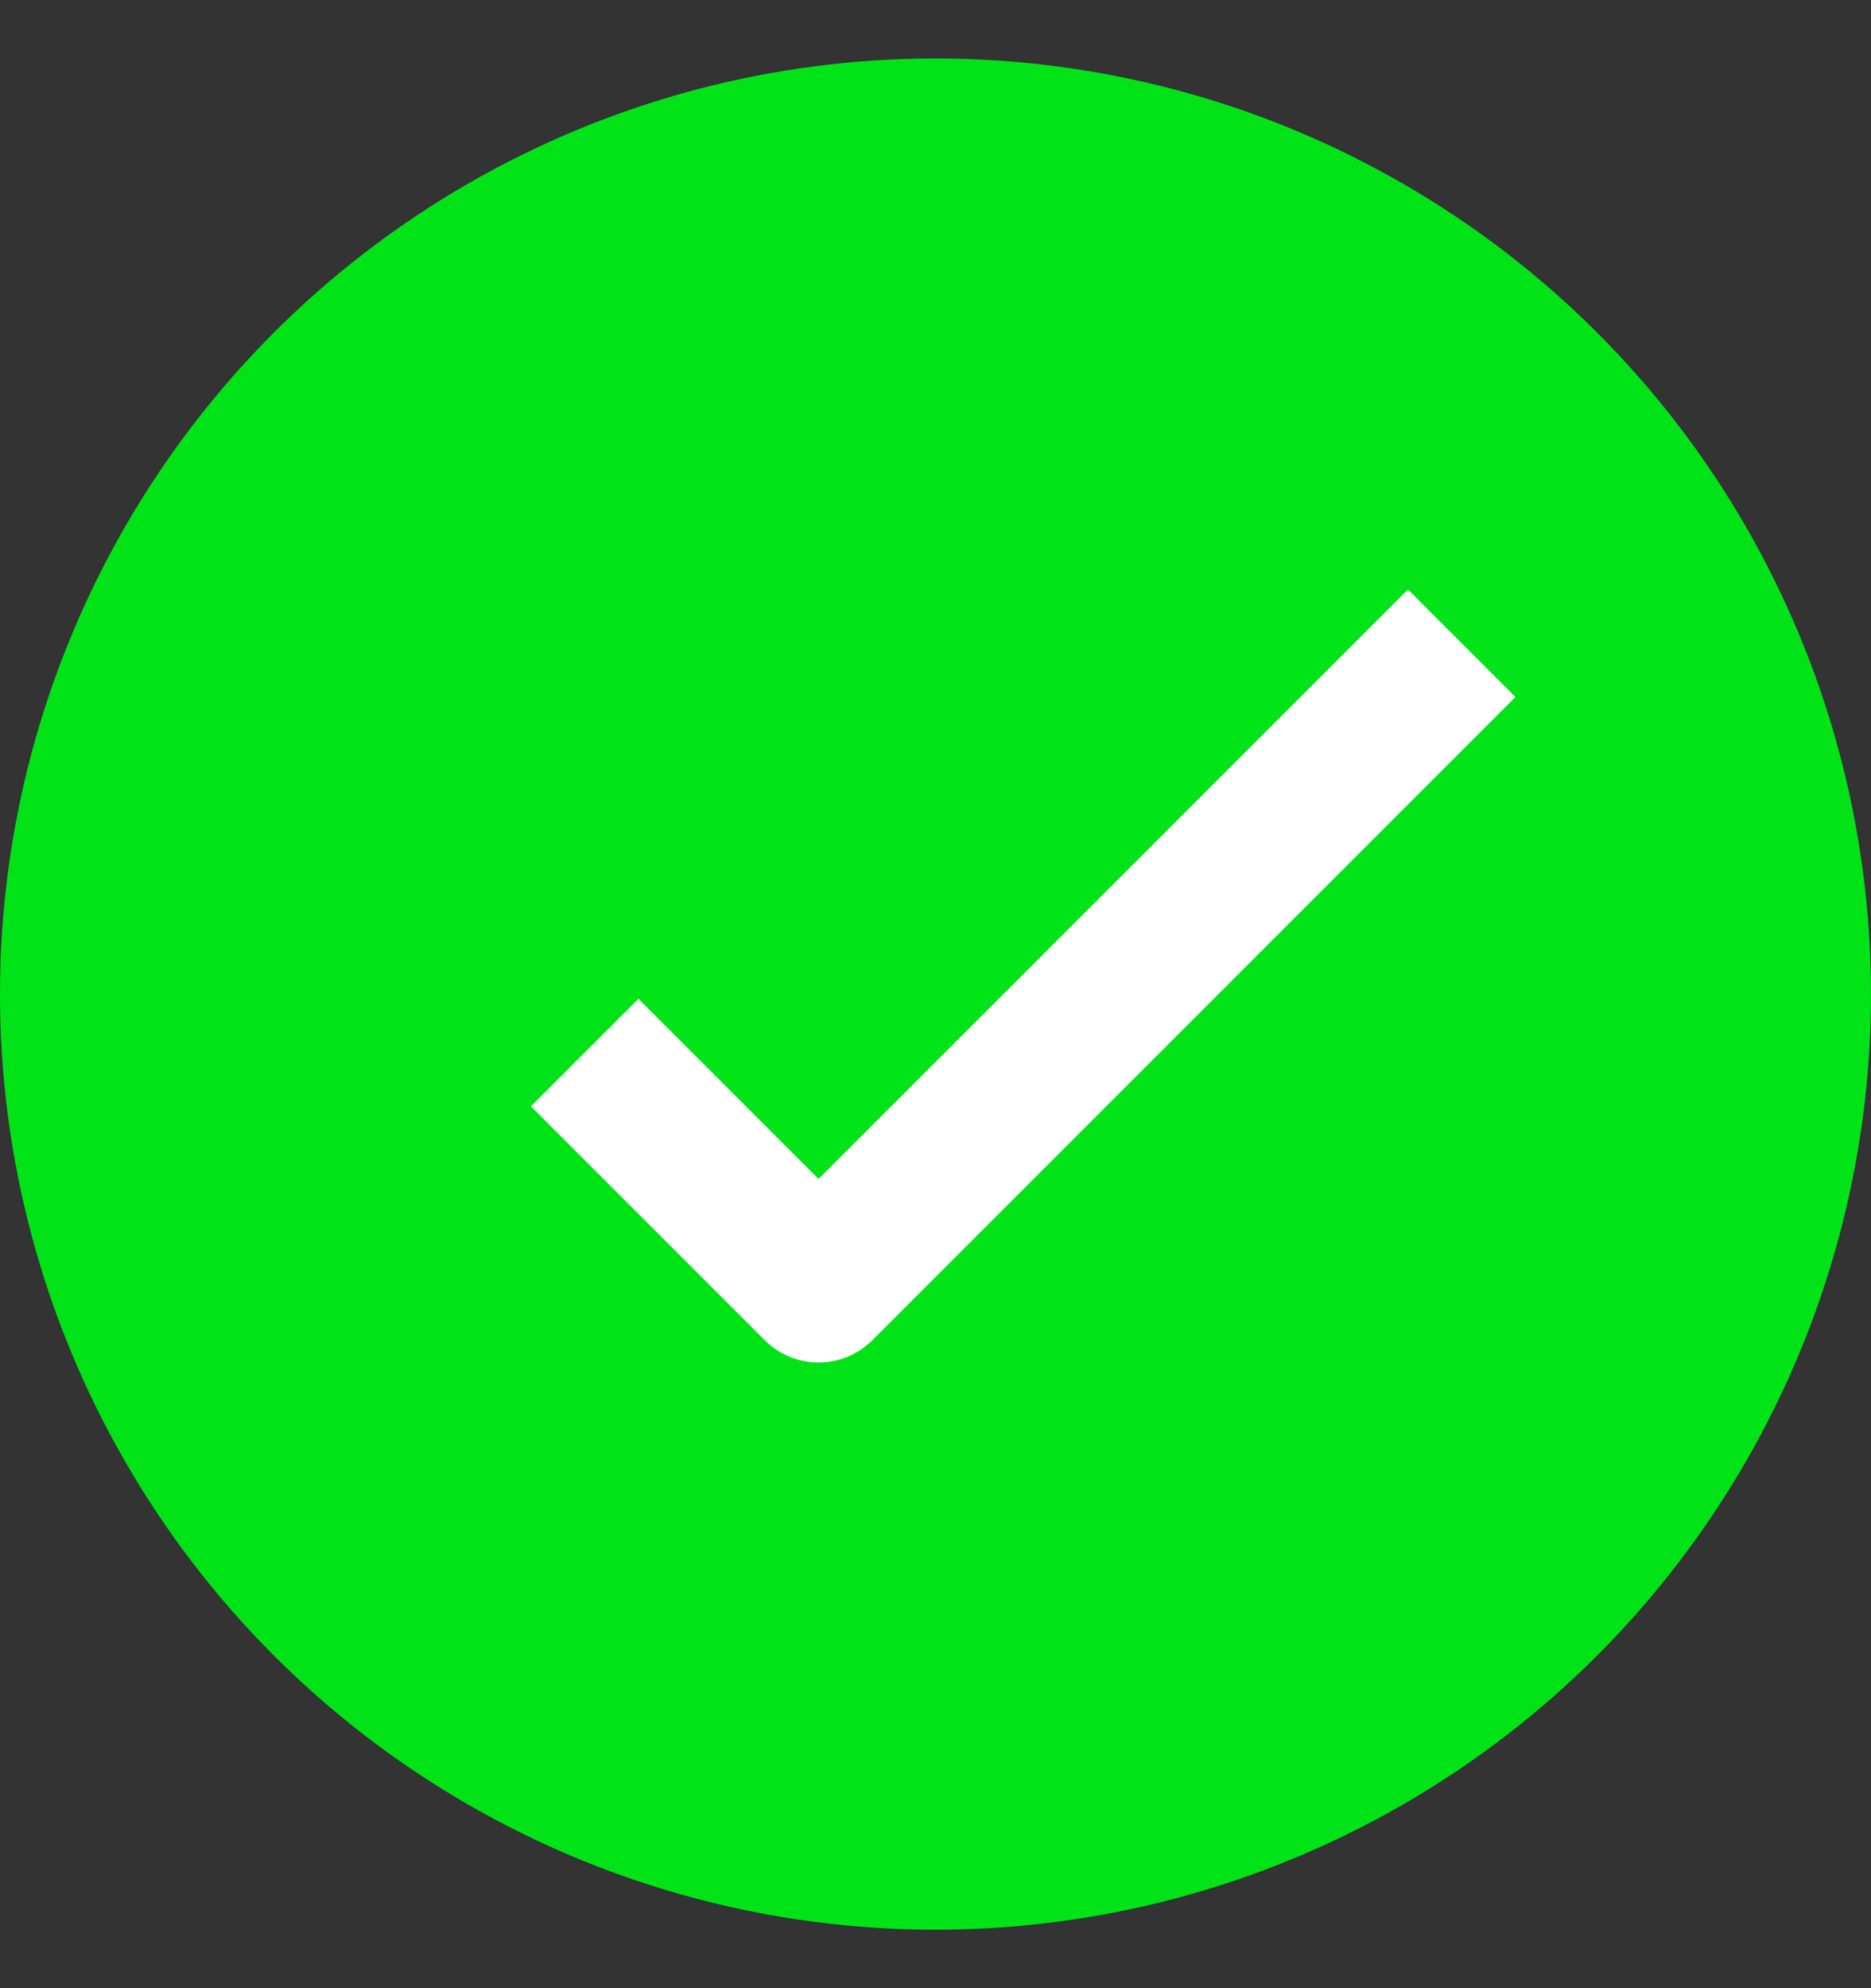
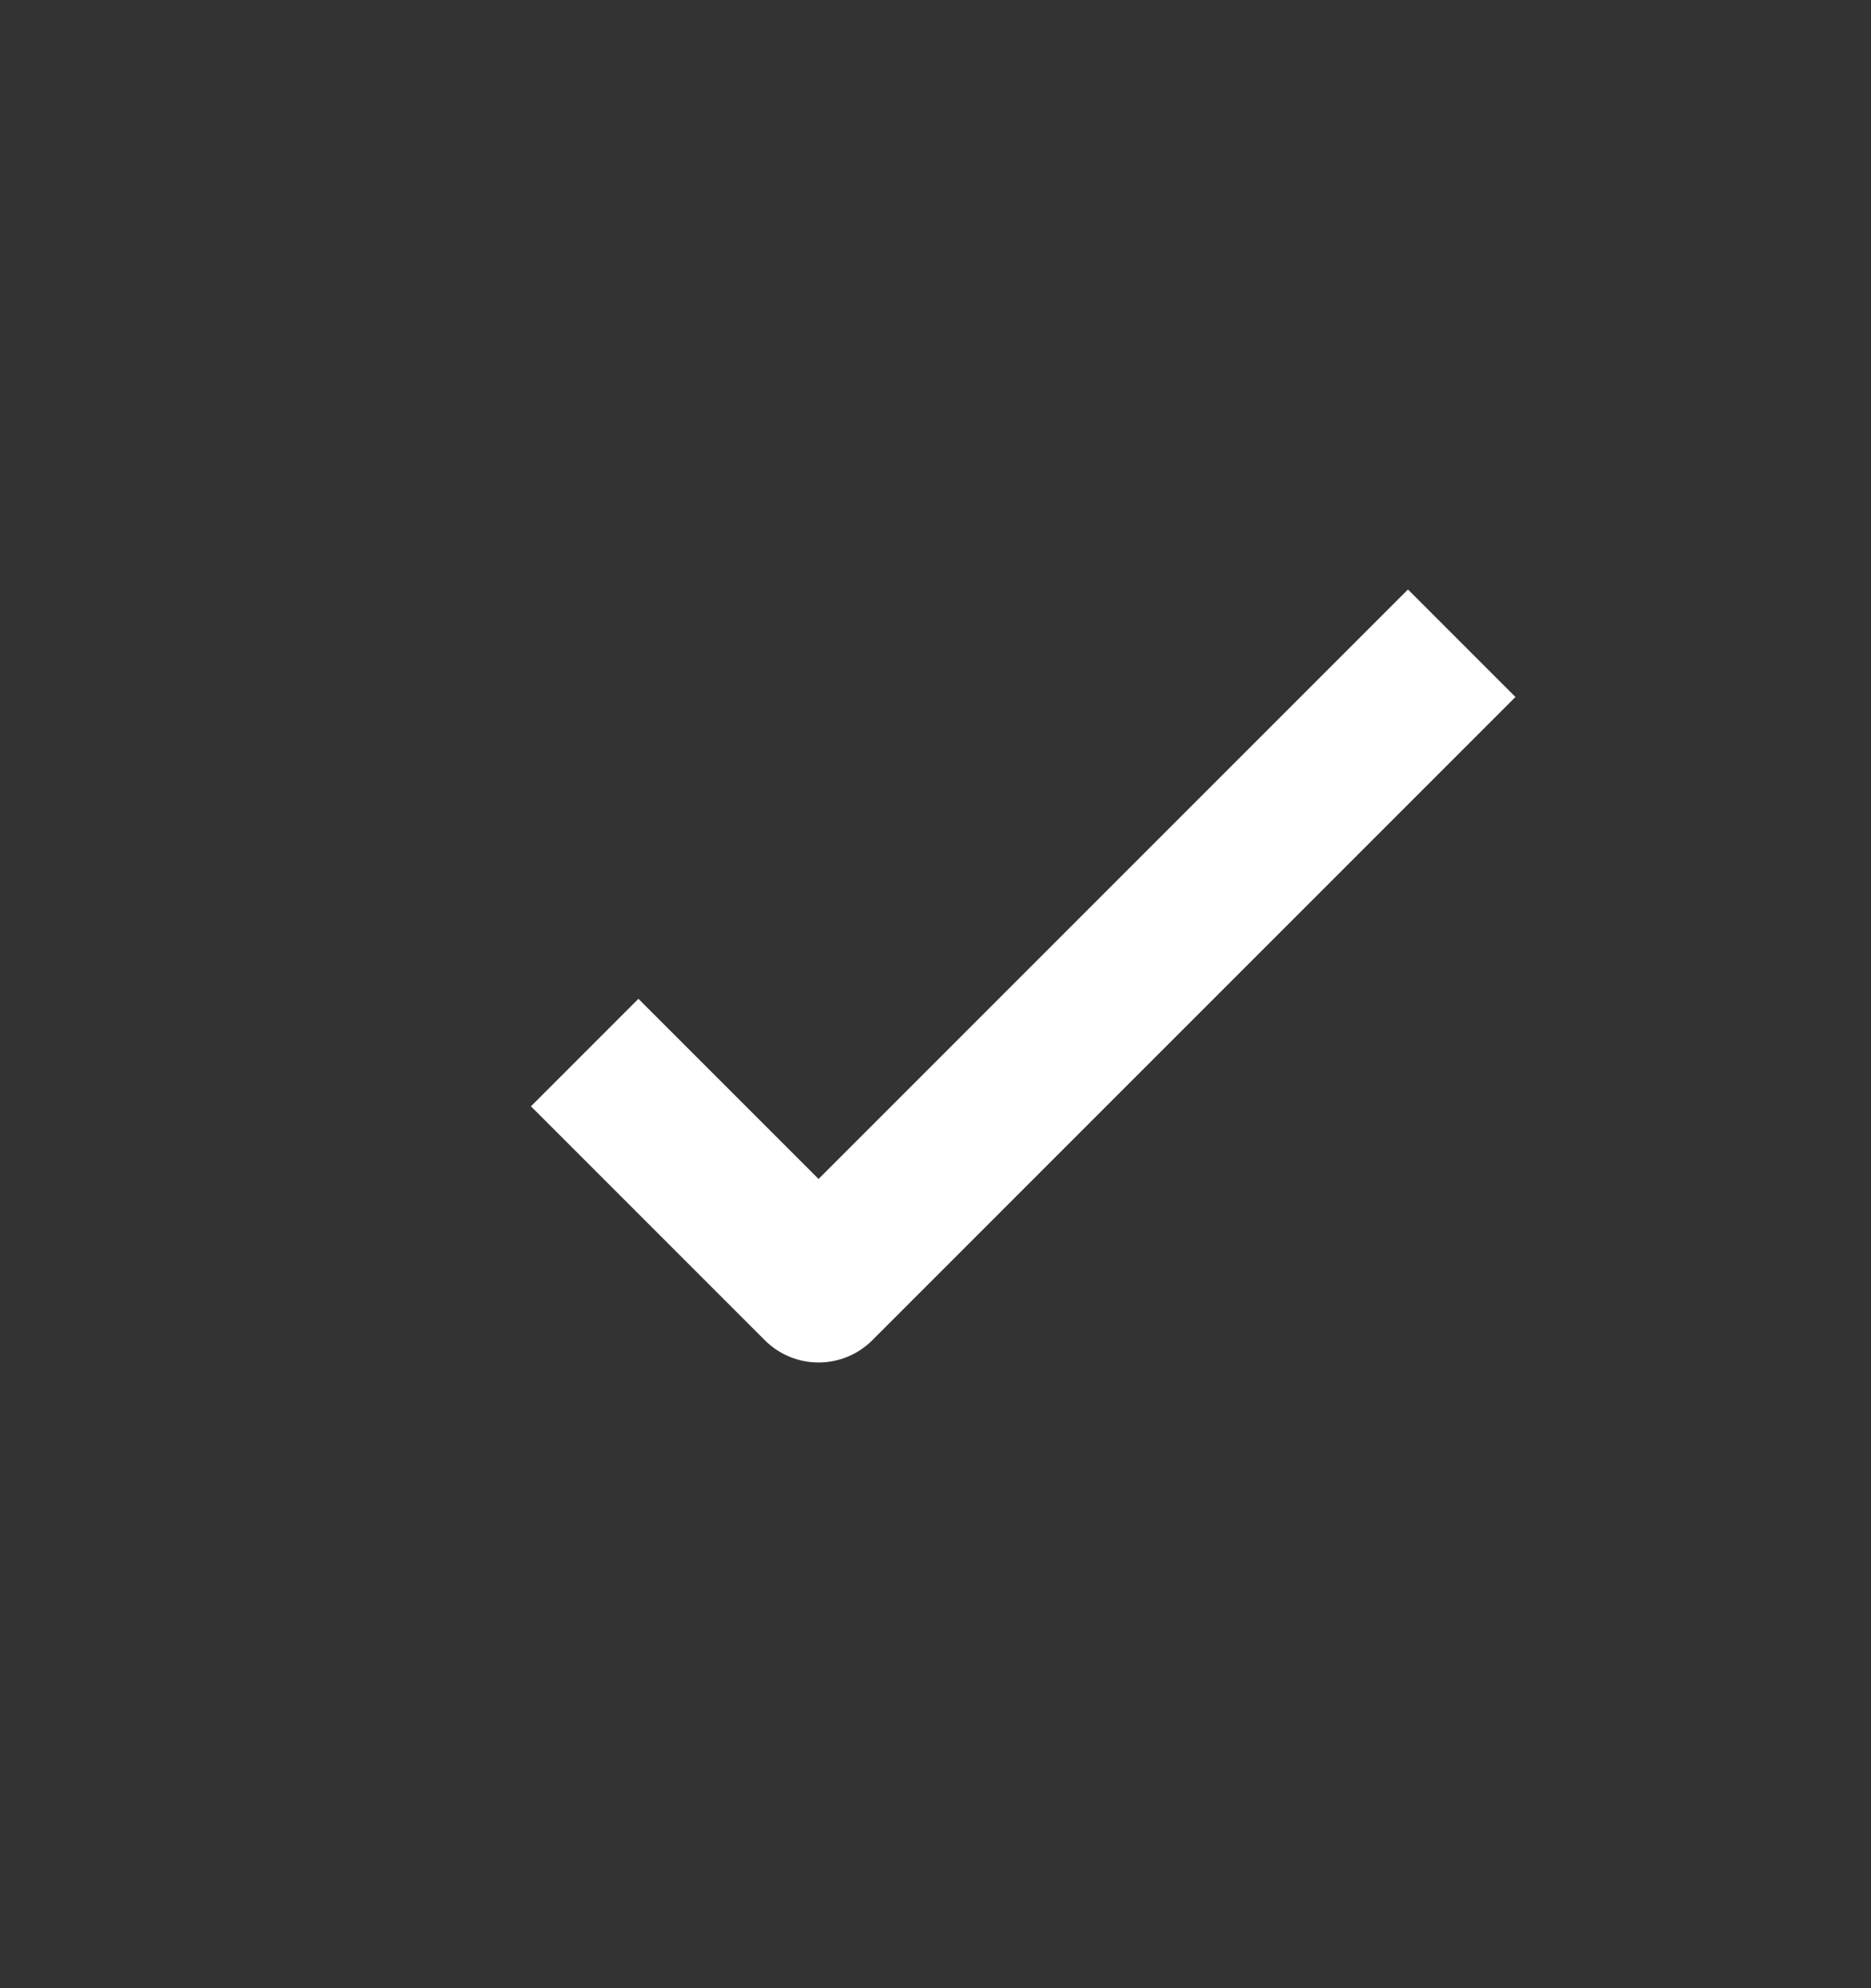
<svg xmlns="http://www.w3.org/2000/svg" width="16" height="17" viewBox="0 0 16 17" fill="none">
  <rect x="0" y="0" width="16" height="17" fill="#333333" stroke="none" />
-   <circle cx="8" cy="8.5" r="8" fill="#00E417" />
  <path d="M5 9L7 11L12.5 5.5" stroke="white" stroke-width="1.3" stroke-linejoin="round" />
</svg>